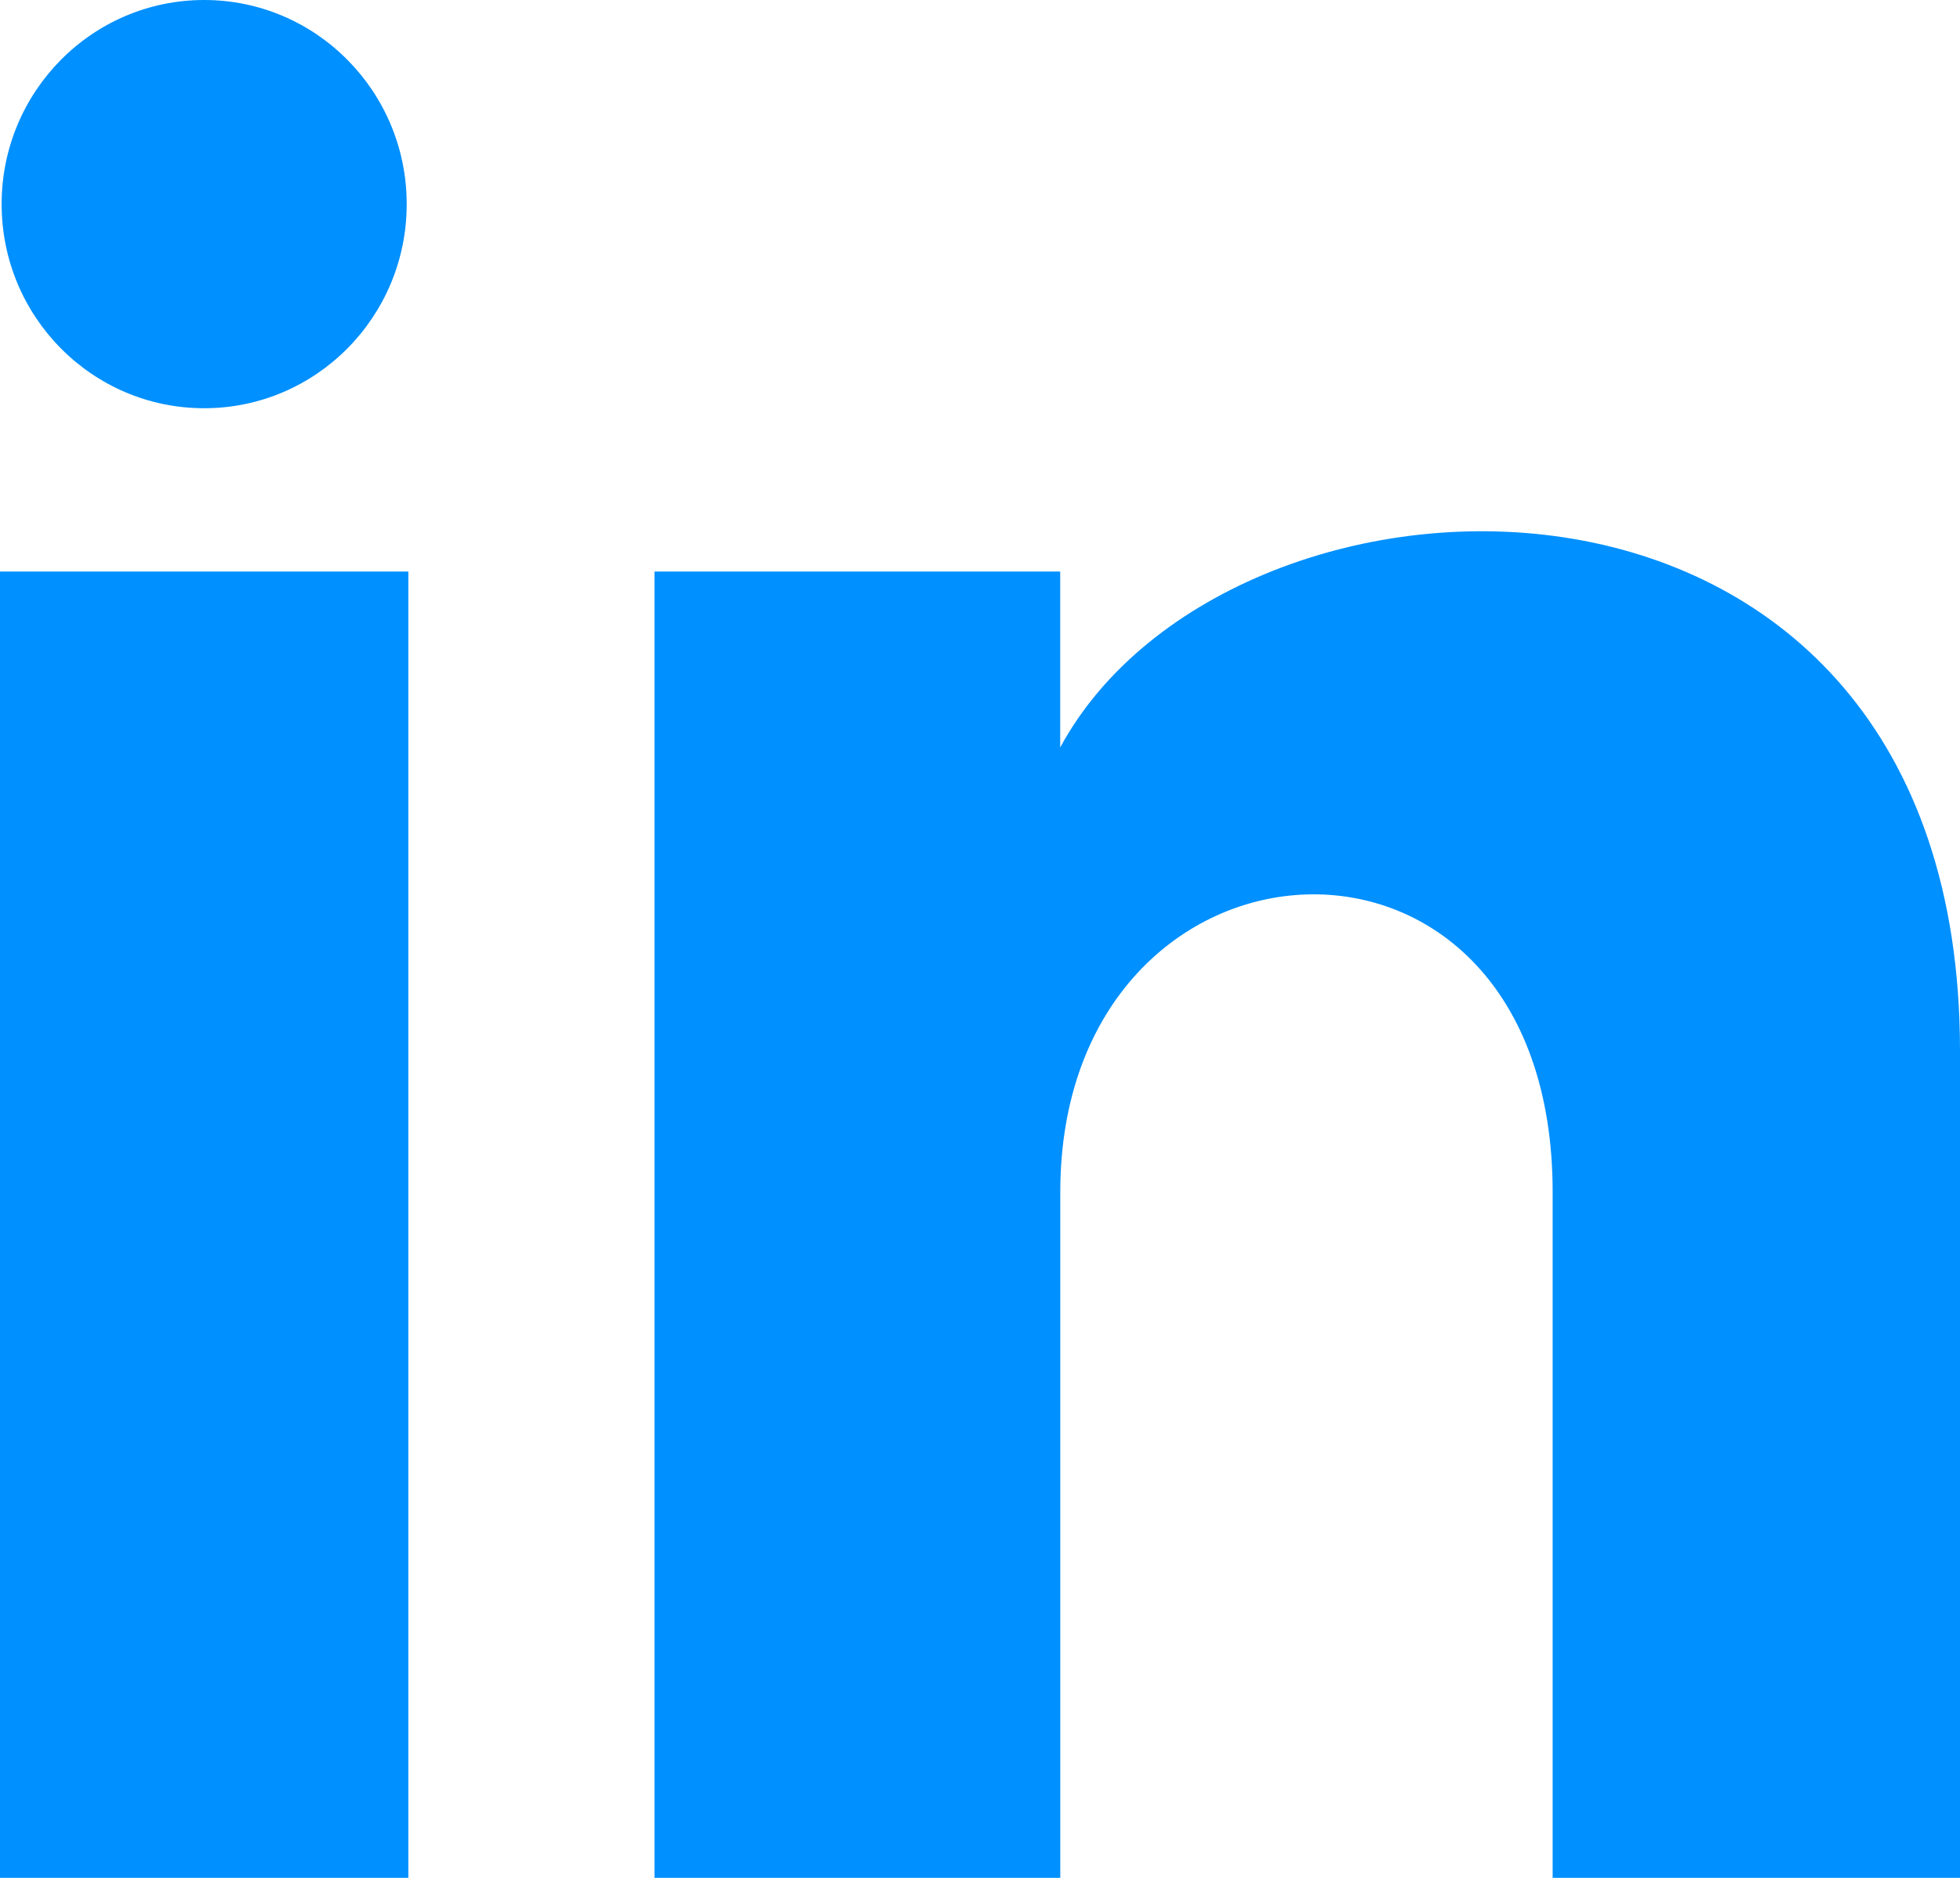
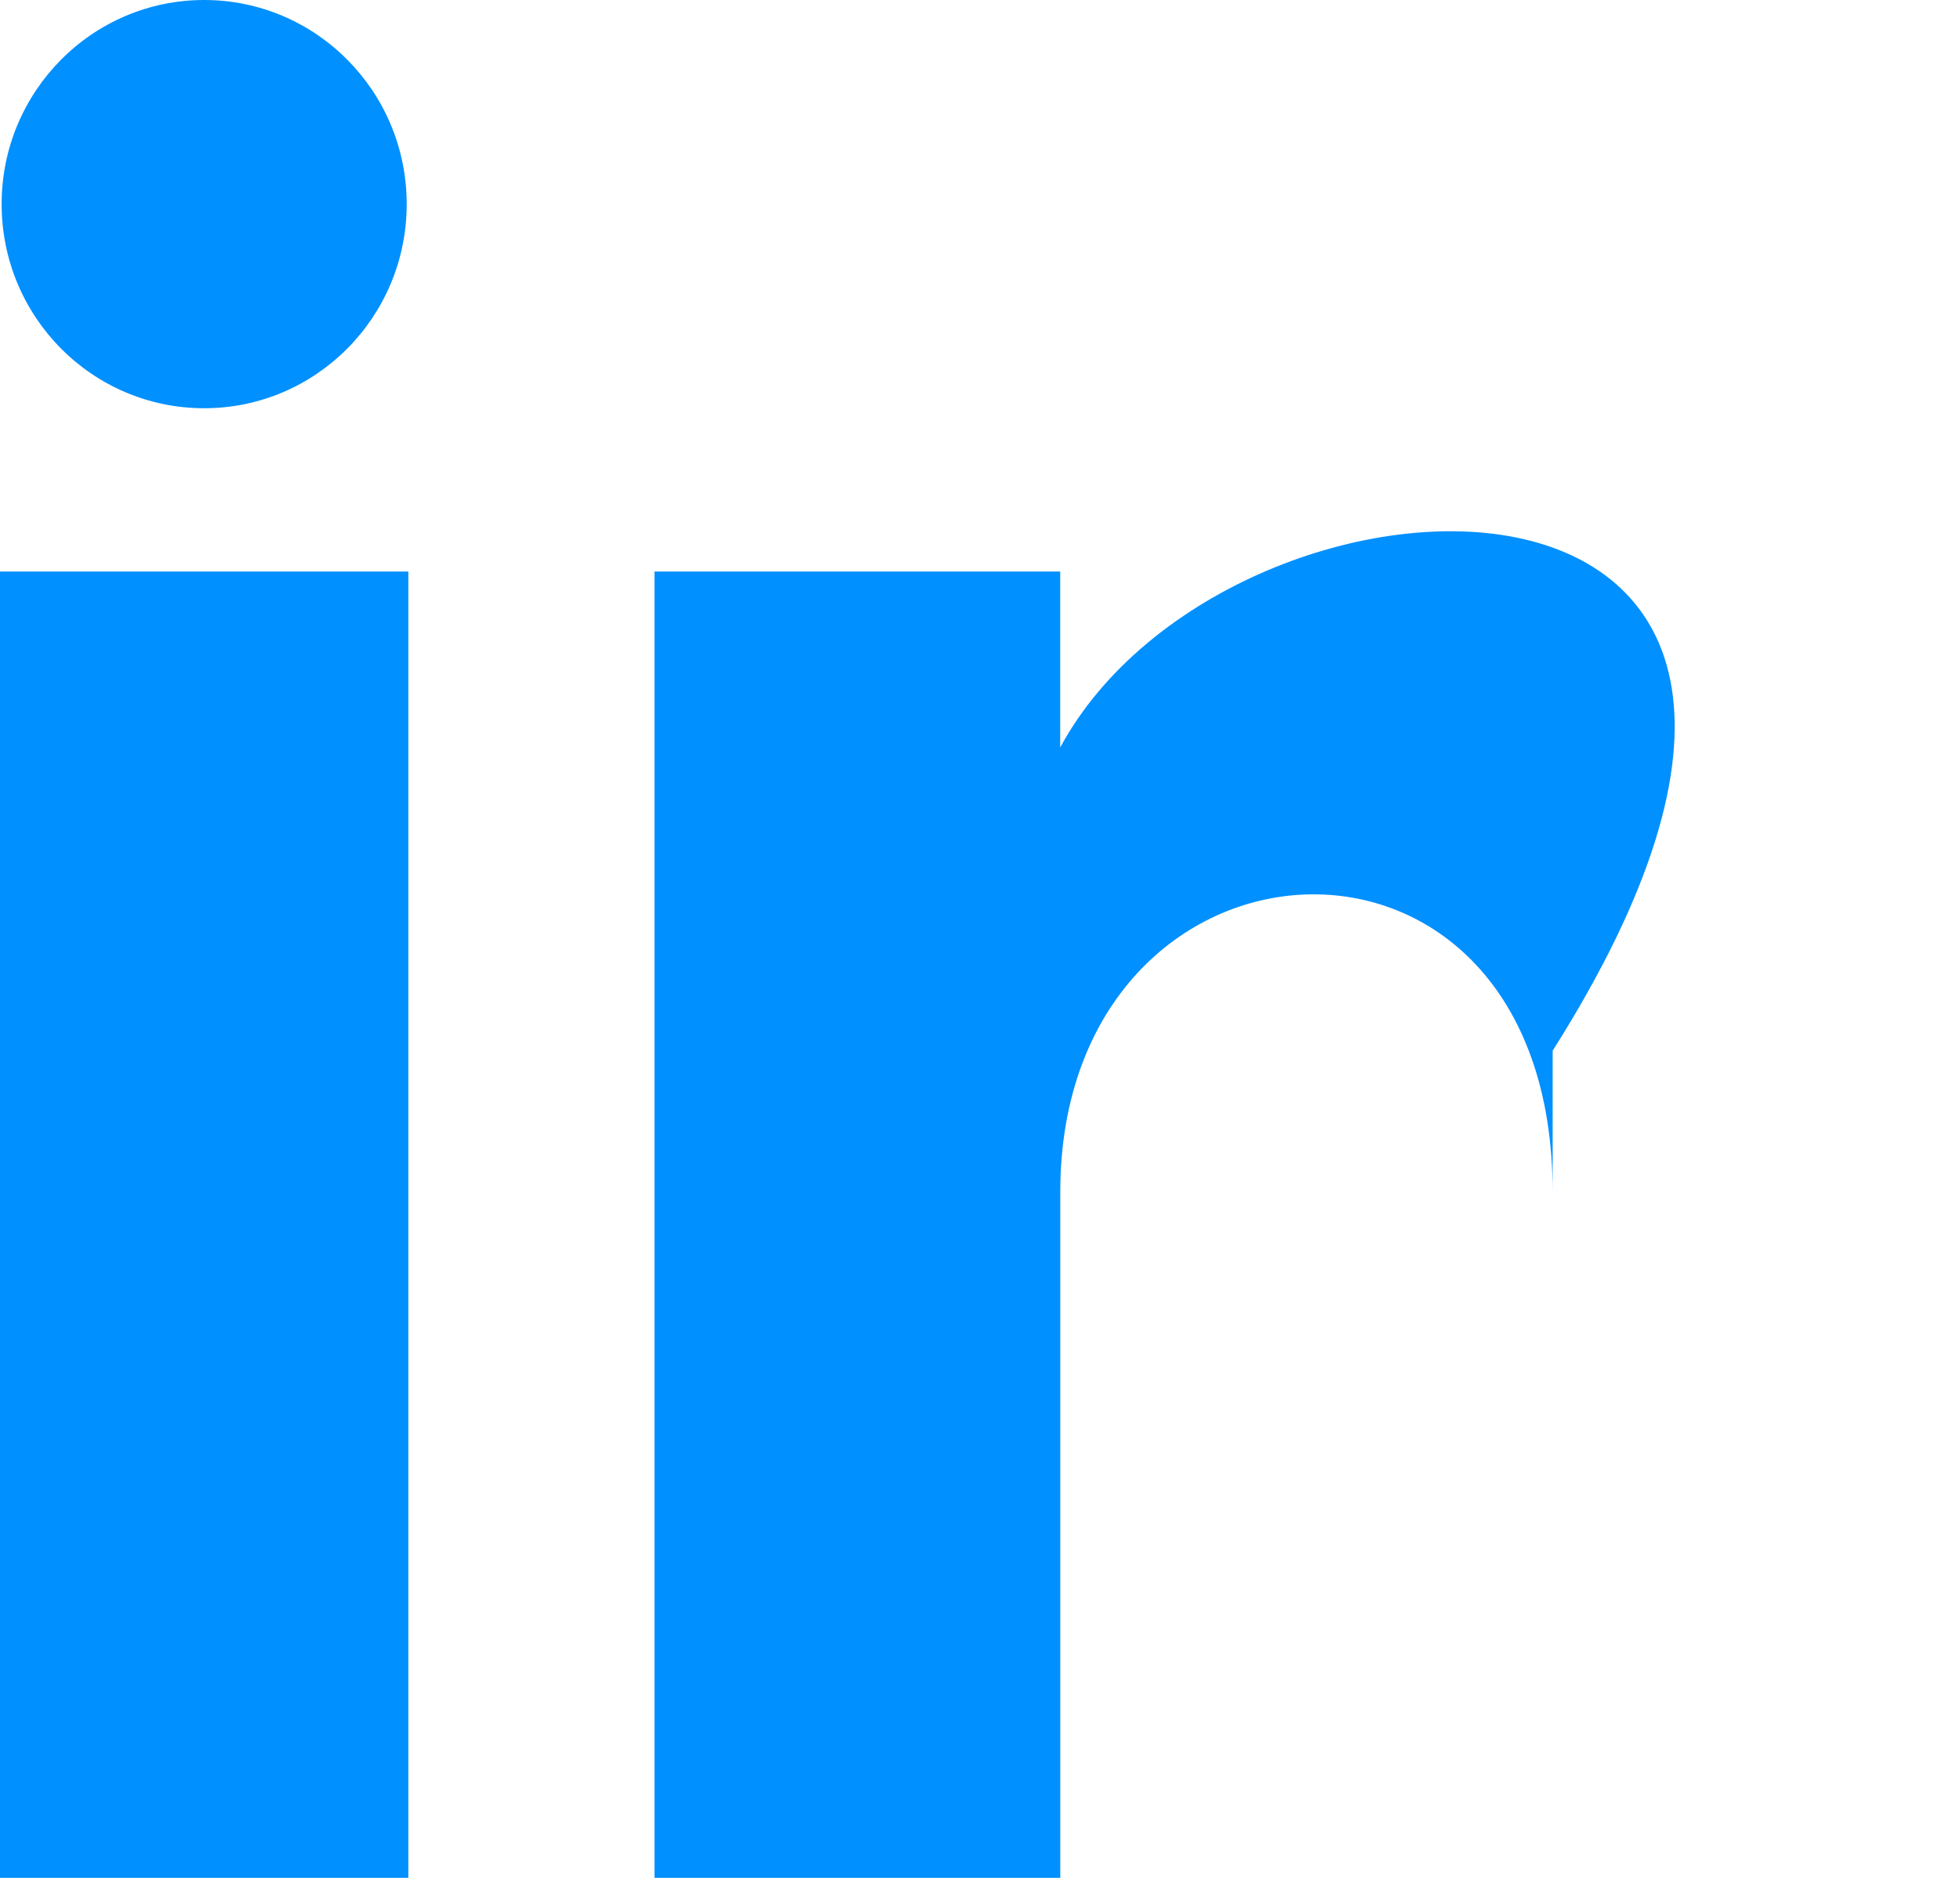
<svg xmlns="http://www.w3.org/2000/svg" xmlns:ns1="http://sodipodi.sourceforge.net/DTD/sodipodi-0.dtd" xmlns:ns2="http://www.inkscape.org/namespaces/inkscape" width="24" height="23" viewBox="0 0 24 23" fill="none" version="1.1" id="svg4" ns1:docname="icon-linkedin.svg" ns2:version="0.92.4 (5da689c313, 2019-01-14)">
  <defs id="defs8" />
  <ns1:namedview pagecolor="#ffffff" bordercolor="#666666" borderopacity="1" objecttolerance="10" gridtolerance="10" guidetolerance="10" ns2:pageopacity="0" ns2:pageshadow="2" ns2:window-width="1601" ns2:window-height="1036" id="namedview6" showgrid="false" ns2:zoom="10.26087" ns2:cx="12" ns2:cy="11.5" ns2:window-x="0" ns2:window-y="0" ns2:window-maximized="0" ns2:current-layer="svg4" />
-   <path d="M4.98 2.5C4.98 3.881 3.87 5 2.5 5C1.13 5 0.02 3.881 0.02 2.5C0.02 1.12 1.13 0 2.5 0C3.87 0 4.98 1.12 4.98 2.5ZM5 7H0V23H5V7ZM12.982 7H8.014V23H12.983V14.601C12.983 9.931 19.012 9.549 19.012 14.601V23H24V12.869C24 4.989 15.078 5.276 12.982 9.155V7Z" fill="#8953B7" id="path2" style="fill:#0090ff;fill-opacity:1" />
+   <path d="M4.98 2.5C4.98 3.881 3.87 5 2.5 5C1.13 5 0.02 3.881 0.02 2.5C0.02 1.12 1.13 0 2.5 0C3.87 0 4.98 1.12 4.98 2.5ZM5 7H0V23H5V7ZM12.982 7H8.014V23H12.983V14.601C12.983 9.931 19.012 9.549 19.012 14.601V23V12.869C24 4.989 15.078 5.276 12.982 9.155V7Z" fill="#8953B7" id="path2" style="fill:#0090ff;fill-opacity:1" />
</svg>